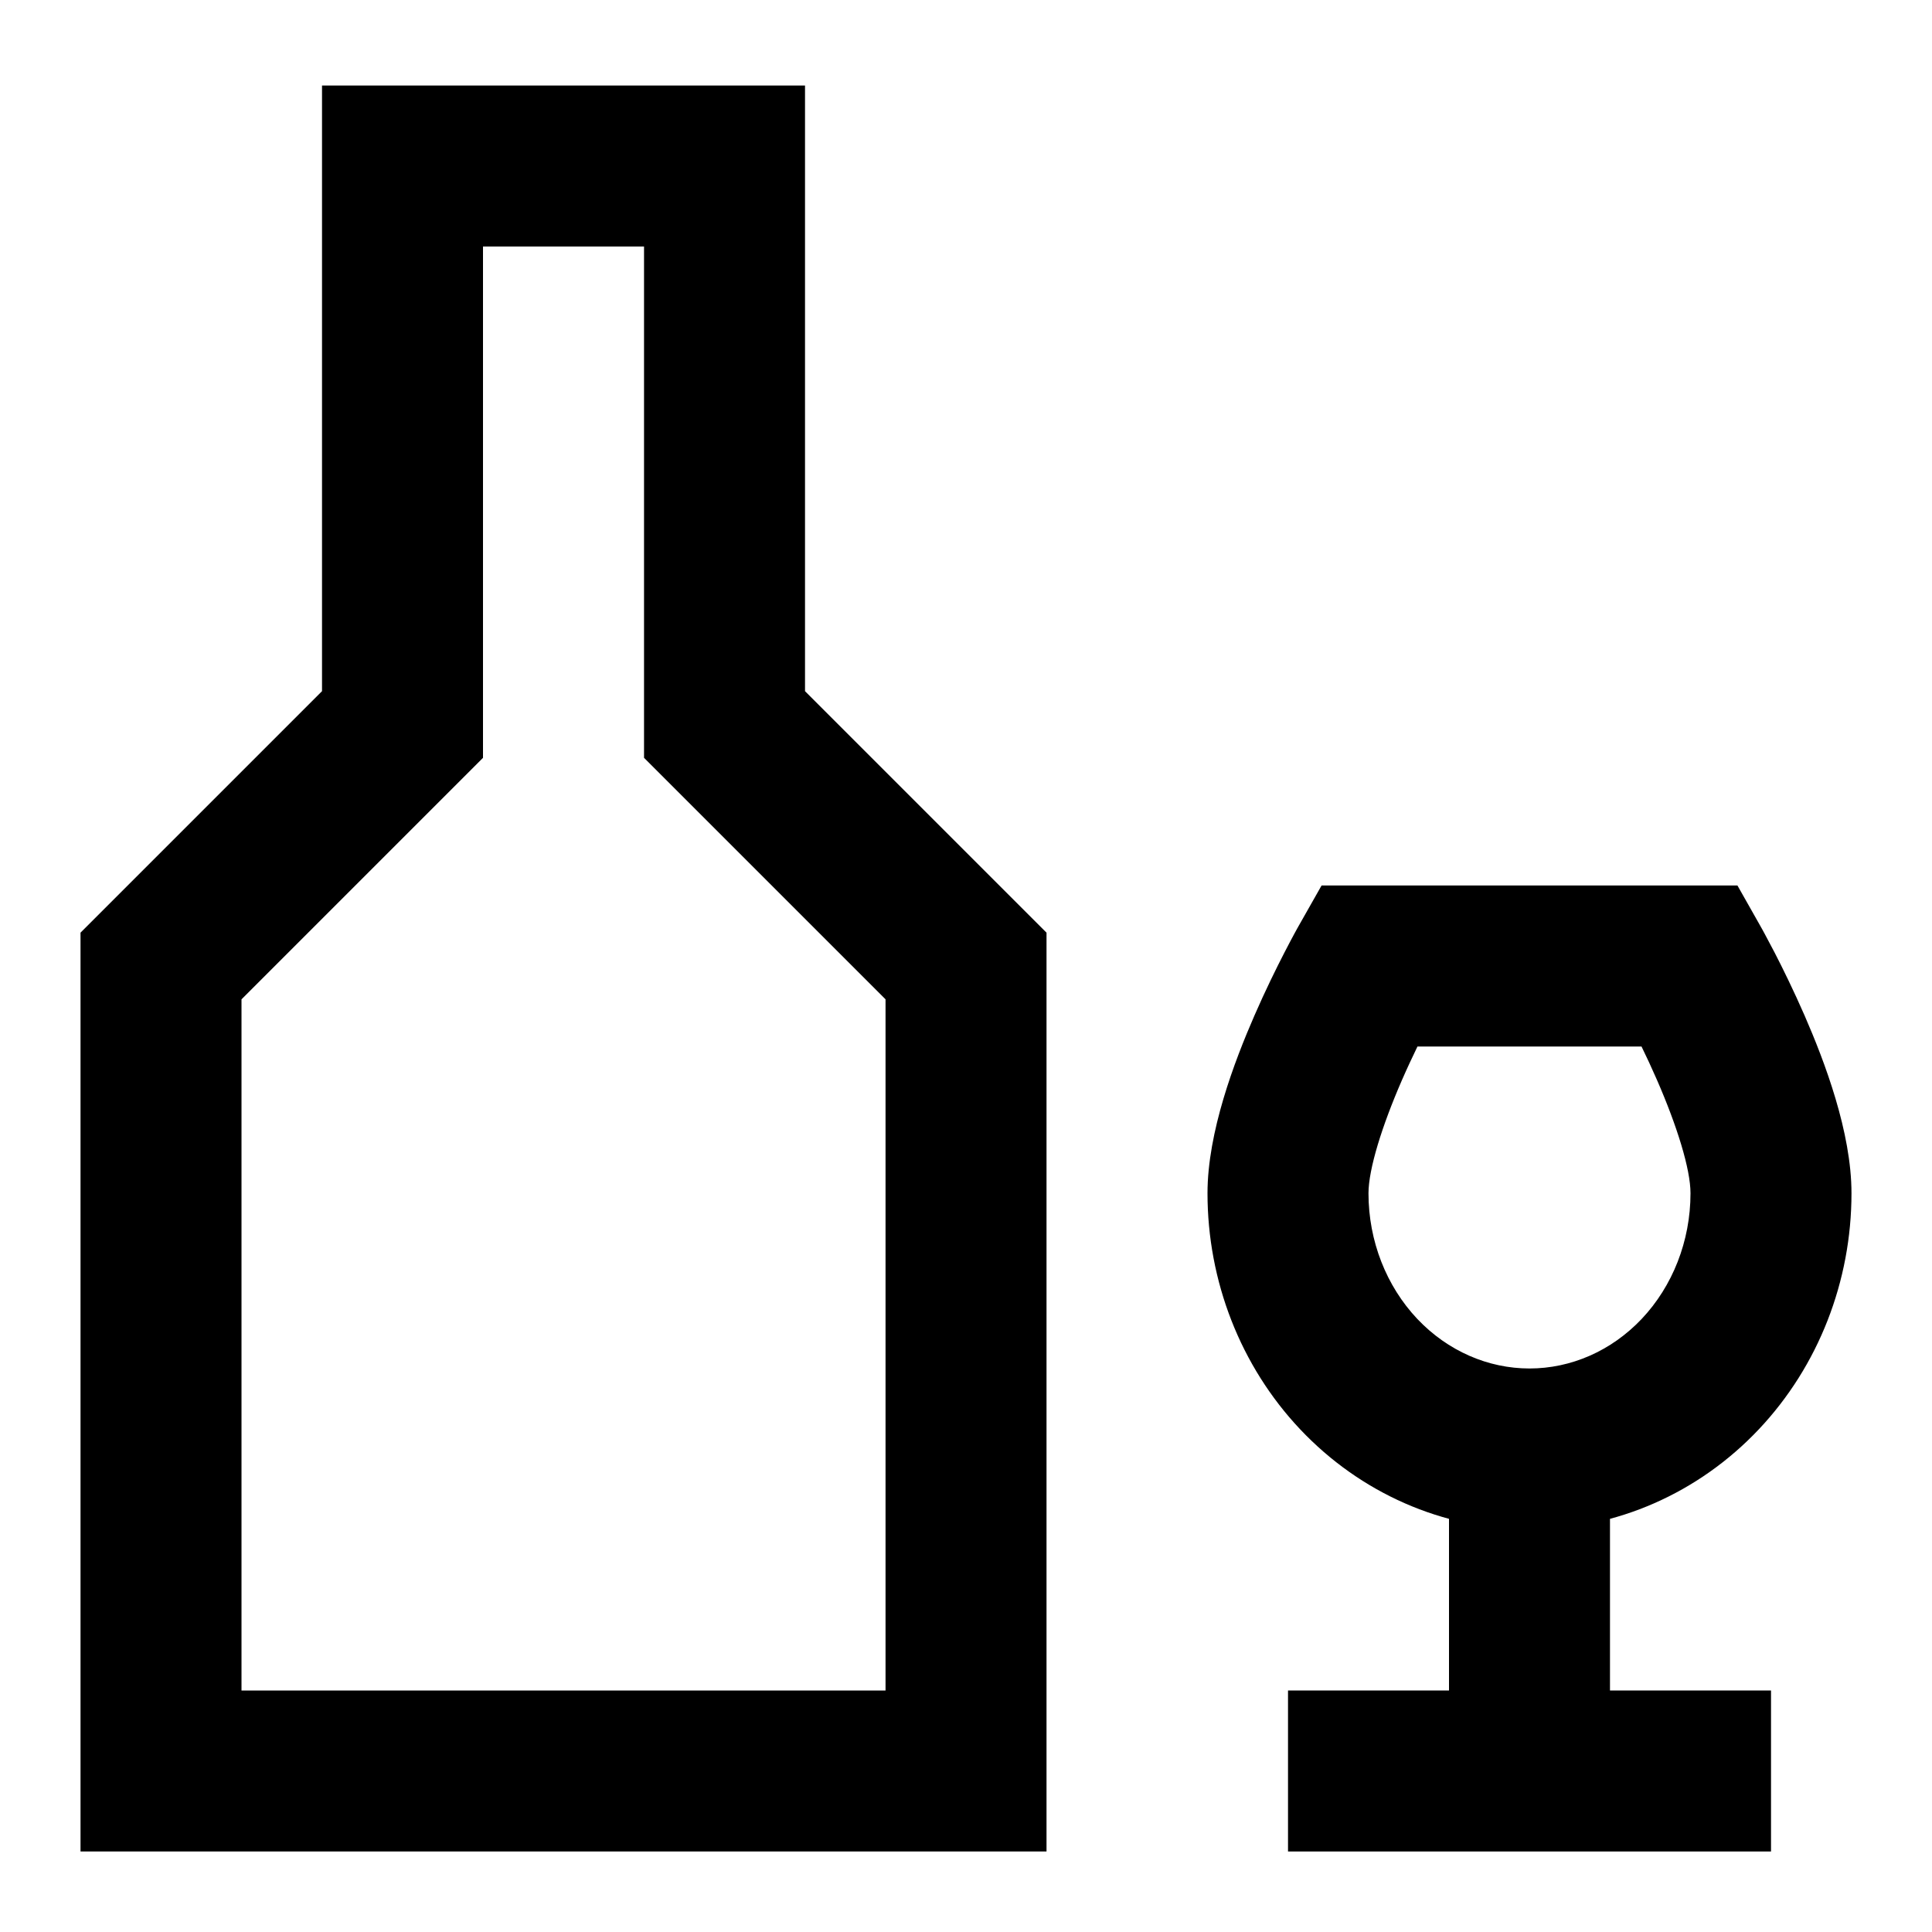
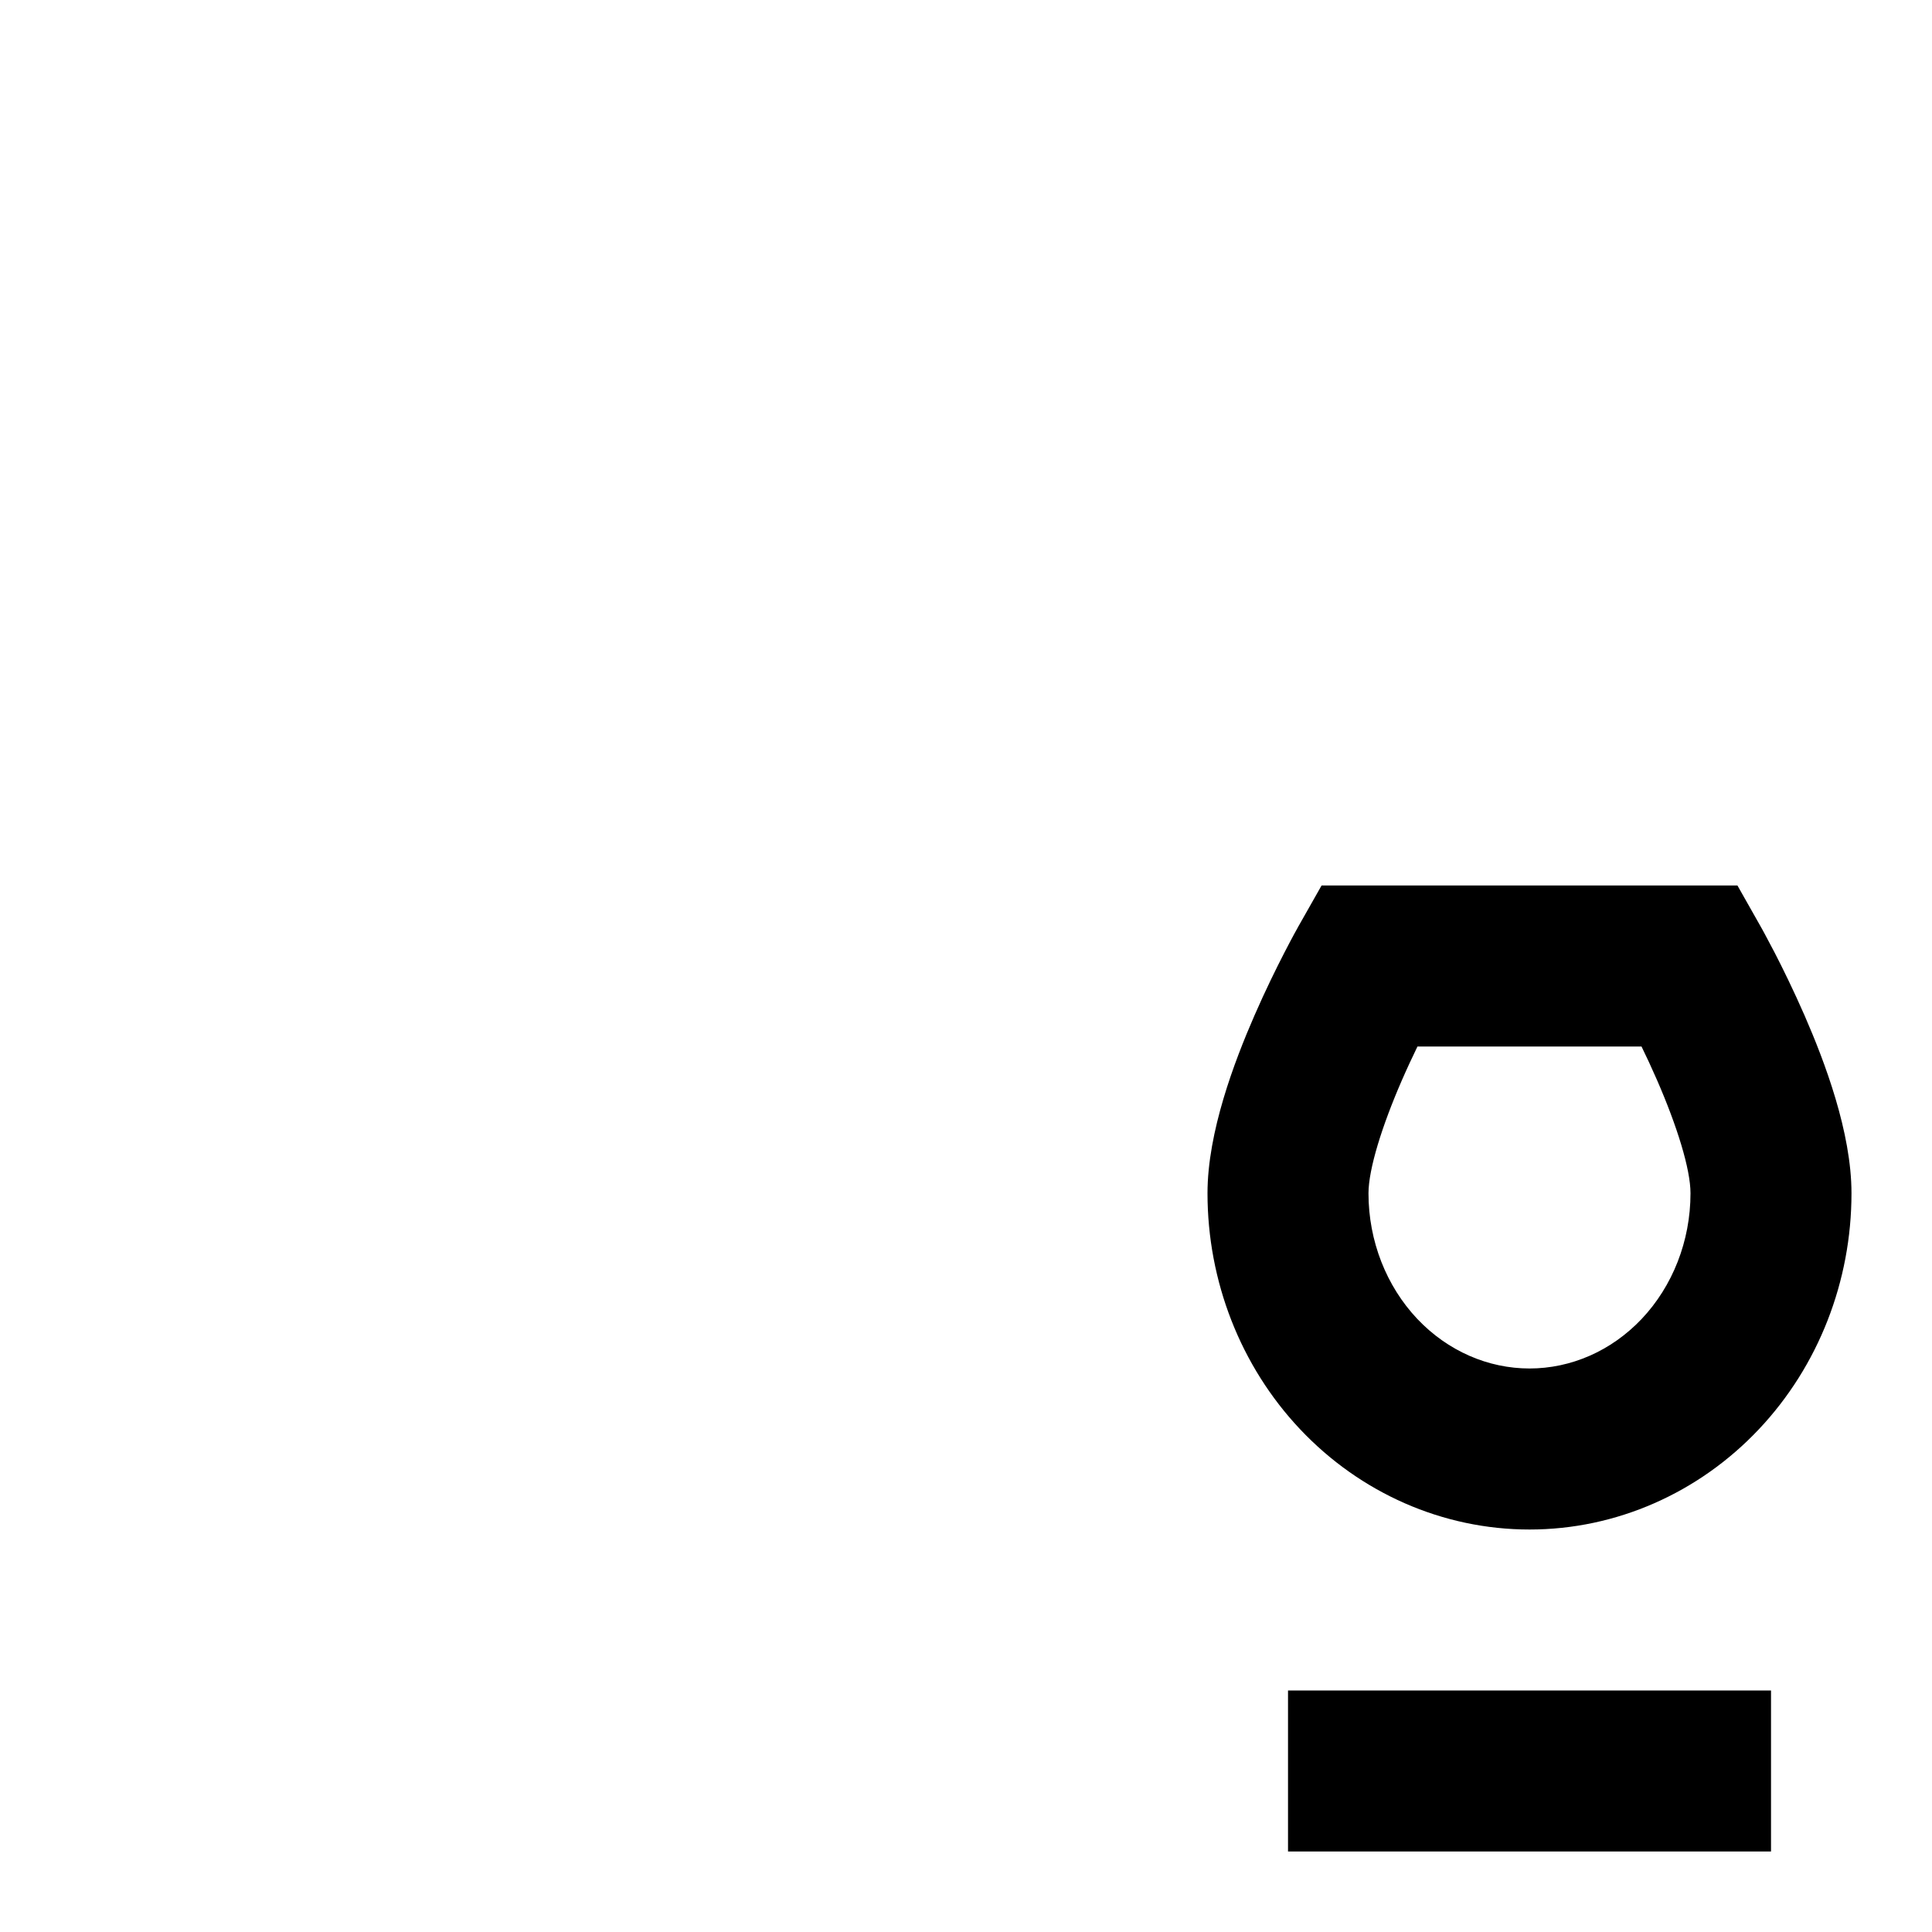
<svg xmlns="http://www.w3.org/2000/svg" width="40" height="40" viewBox="0 0 40 40" fill="none">
-   <path d="M16.667 1.771V14.31L21.667 19.31V38.333H1.667V19.31L6.667 14.31V1.771H16.667ZM10 15.69L5 20.69V35H18.334V20.69L13.334 15.69V5.104H10V15.69Z" fill="black" />
-   <path d="M33.333 30V36.667H30V30H33.333Z" fill="black" />
  <path d="M36.667 35V38.333H26.667V35H36.667Z" fill="black" />
-   <path d="M35 24.705C35 24.205 34.722 23.313 34.305 22.357C34.196 22.107 34.087 21.874 33.986 21.667H29.347C29.247 21.874 29.137 22.107 29.028 22.357C28.611 23.313 28.334 24.205 28.333 24.705C28.333 25.697 28.706 26.631 29.342 27.305C29.976 27.975 30.814 28.333 31.667 28.333C32.519 28.333 33.357 27.975 33.991 27.305C34.627 26.631 35 25.697 35 24.705ZM38.333 24.705C38.333 26.521 37.653 28.281 36.414 29.593C35.172 30.908 33.467 31.667 31.667 31.667C29.867 31.667 28.161 30.908 26.919 29.593C25.68 28.281 25 26.521 25 24.705C25 23.442 25.555 21.98 25.972 21.025C26.198 20.506 26.424 20.049 26.592 19.723C26.676 19.56 26.746 19.427 26.797 19.334C26.822 19.288 26.843 19.25 26.857 19.224C26.864 19.21 26.871 19.2 26.875 19.193L26.881 19.18H26.883V19.178L27.362 18.333H35.972L36.45 19.178V19.18H36.452L36.458 19.193C36.463 19.2 36.469 19.21 36.476 19.224C36.491 19.25 36.511 19.288 36.536 19.334C36.587 19.427 36.657 19.56 36.742 19.723C36.91 20.049 37.135 20.506 37.362 21.025C37.778 21.98 38.333 23.442 38.333 24.705Z" fill="black" />
+   <path d="M35 24.705C35 24.205 34.722 23.313 34.305 22.357C34.196 22.107 34.087 21.874 33.986 21.667H29.347C29.247 21.874 29.137 22.107 29.028 22.357C28.611 23.313 28.334 24.205 28.333 24.705C28.333 25.697 28.706 26.631 29.342 27.305C29.976 27.975 30.814 28.333 31.667 28.333C32.519 28.333 33.357 27.975 33.991 27.305C34.627 26.631 35 25.697 35 24.705ZM38.333 24.705C38.333 26.521 37.653 28.281 36.414 29.593C35.172 30.908 33.467 31.667 31.667 31.667C29.867 31.667 28.161 30.908 26.919 29.593C25.68 28.281 25 26.521 25 24.705C25 23.442 25.555 21.98 25.972 21.025C26.198 20.506 26.424 20.049 26.592 19.723C26.676 19.56 26.746 19.427 26.797 19.334C26.864 19.21 26.871 19.2 26.875 19.193L26.881 19.18H26.883V19.178L27.362 18.333H35.972L36.45 19.178V19.18H36.452L36.458 19.193C36.463 19.2 36.469 19.21 36.476 19.224C36.491 19.25 36.511 19.288 36.536 19.334C36.587 19.427 36.657 19.56 36.742 19.723C36.91 20.049 37.135 20.506 37.362 21.025C37.778 21.98 38.333 23.442 38.333 24.705Z" fill="black" />
</svg>